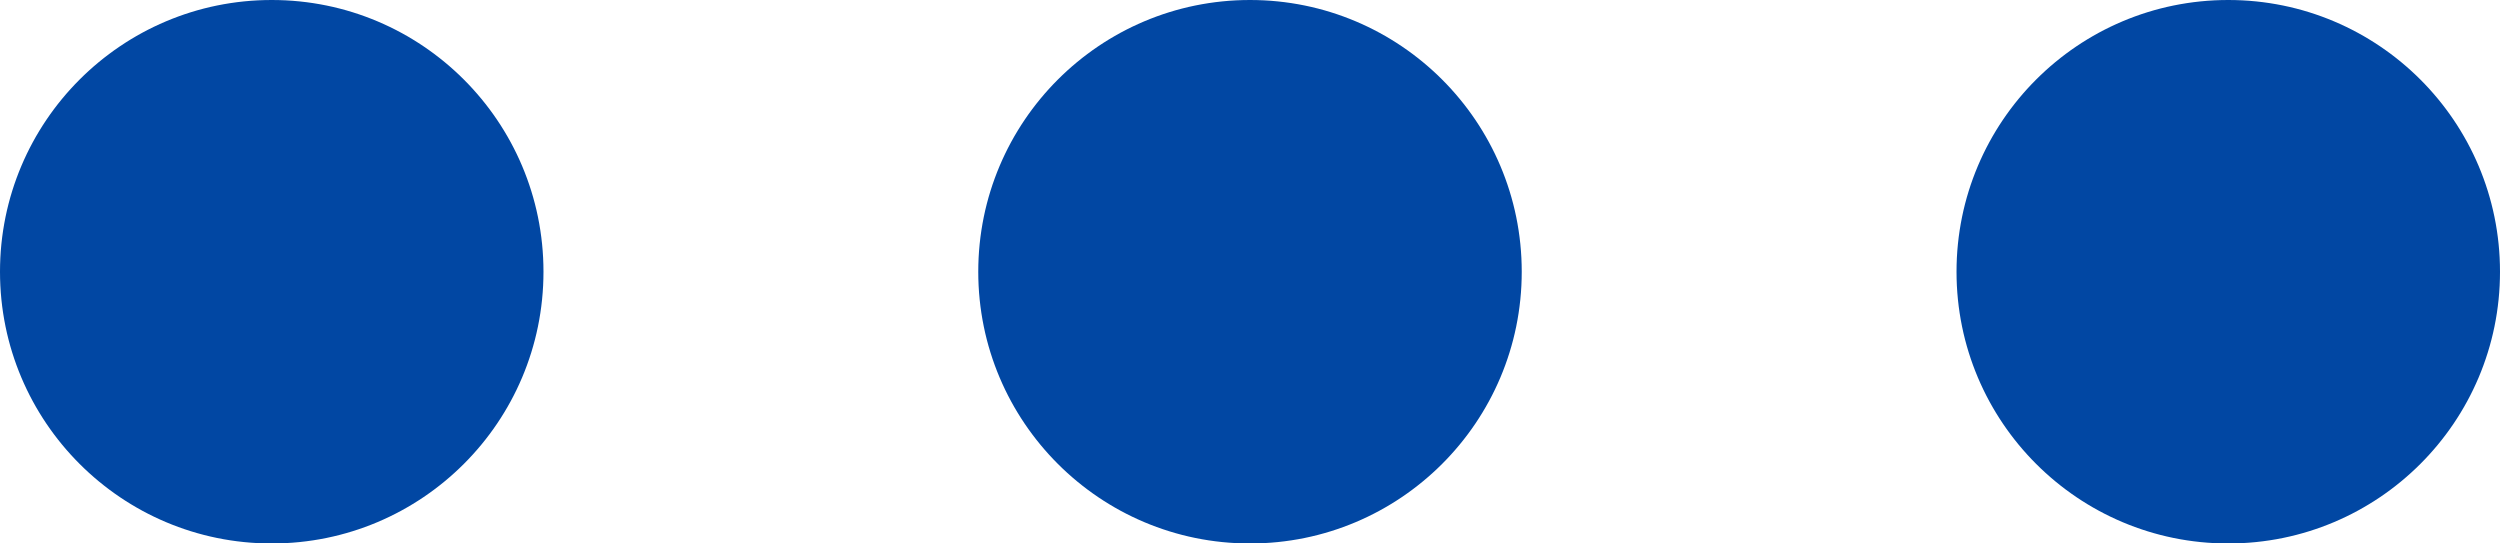
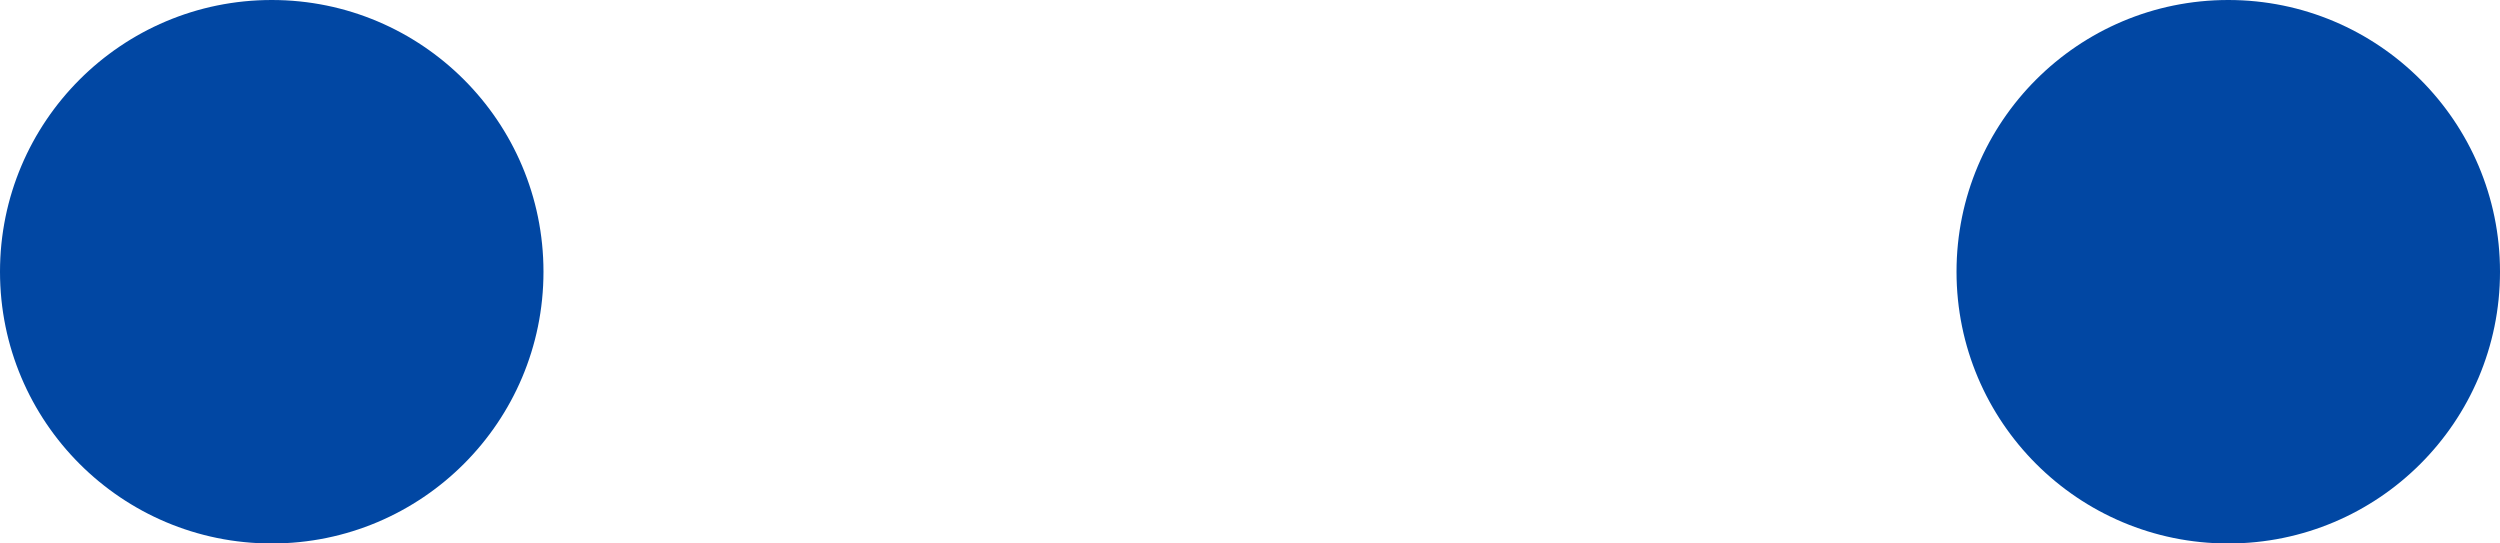
<svg xmlns="http://www.w3.org/2000/svg" width="23" height="5" viewBox="0 0 23 5" fill="none">
  <circle cx="2.5" cy="2.5" r="2.5" fill="#0147A3" />
-   <circle cx="11.5" cy="2.5" r="2.5" fill="#0147A3" />
  <circle cx="20.5" cy="2.5" r="2.5" fill="#0147A3" />
</svg>